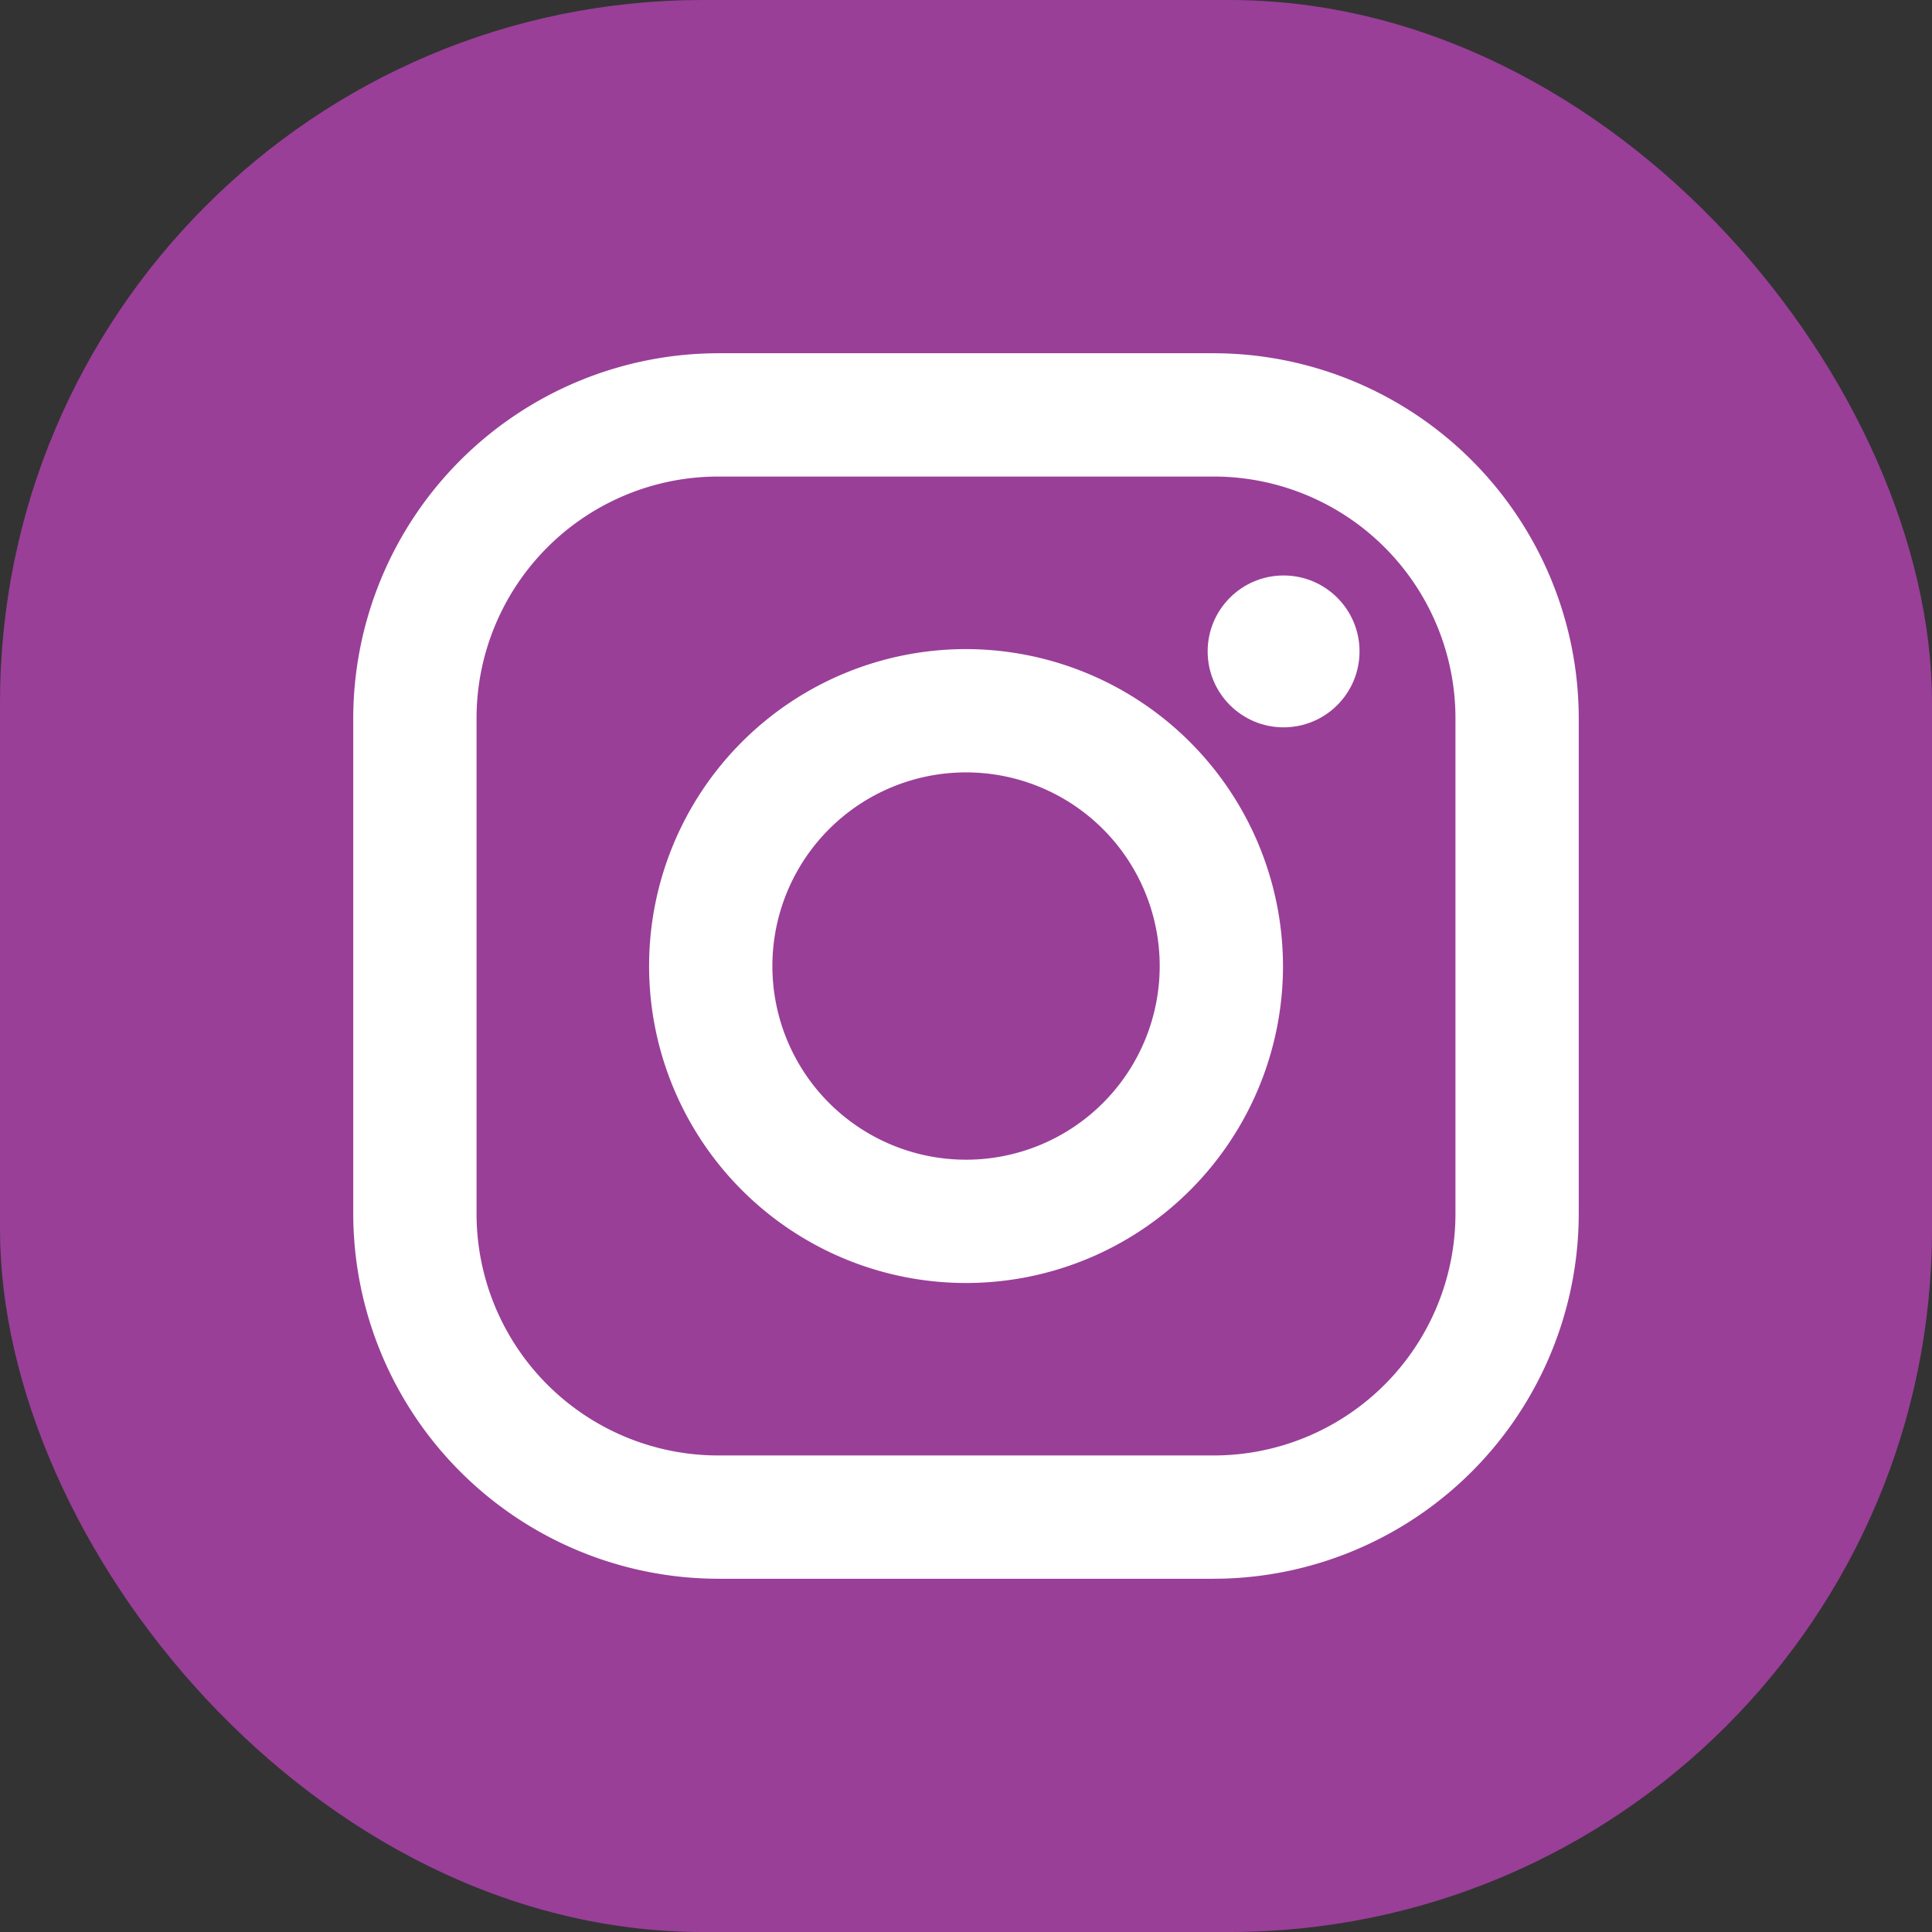
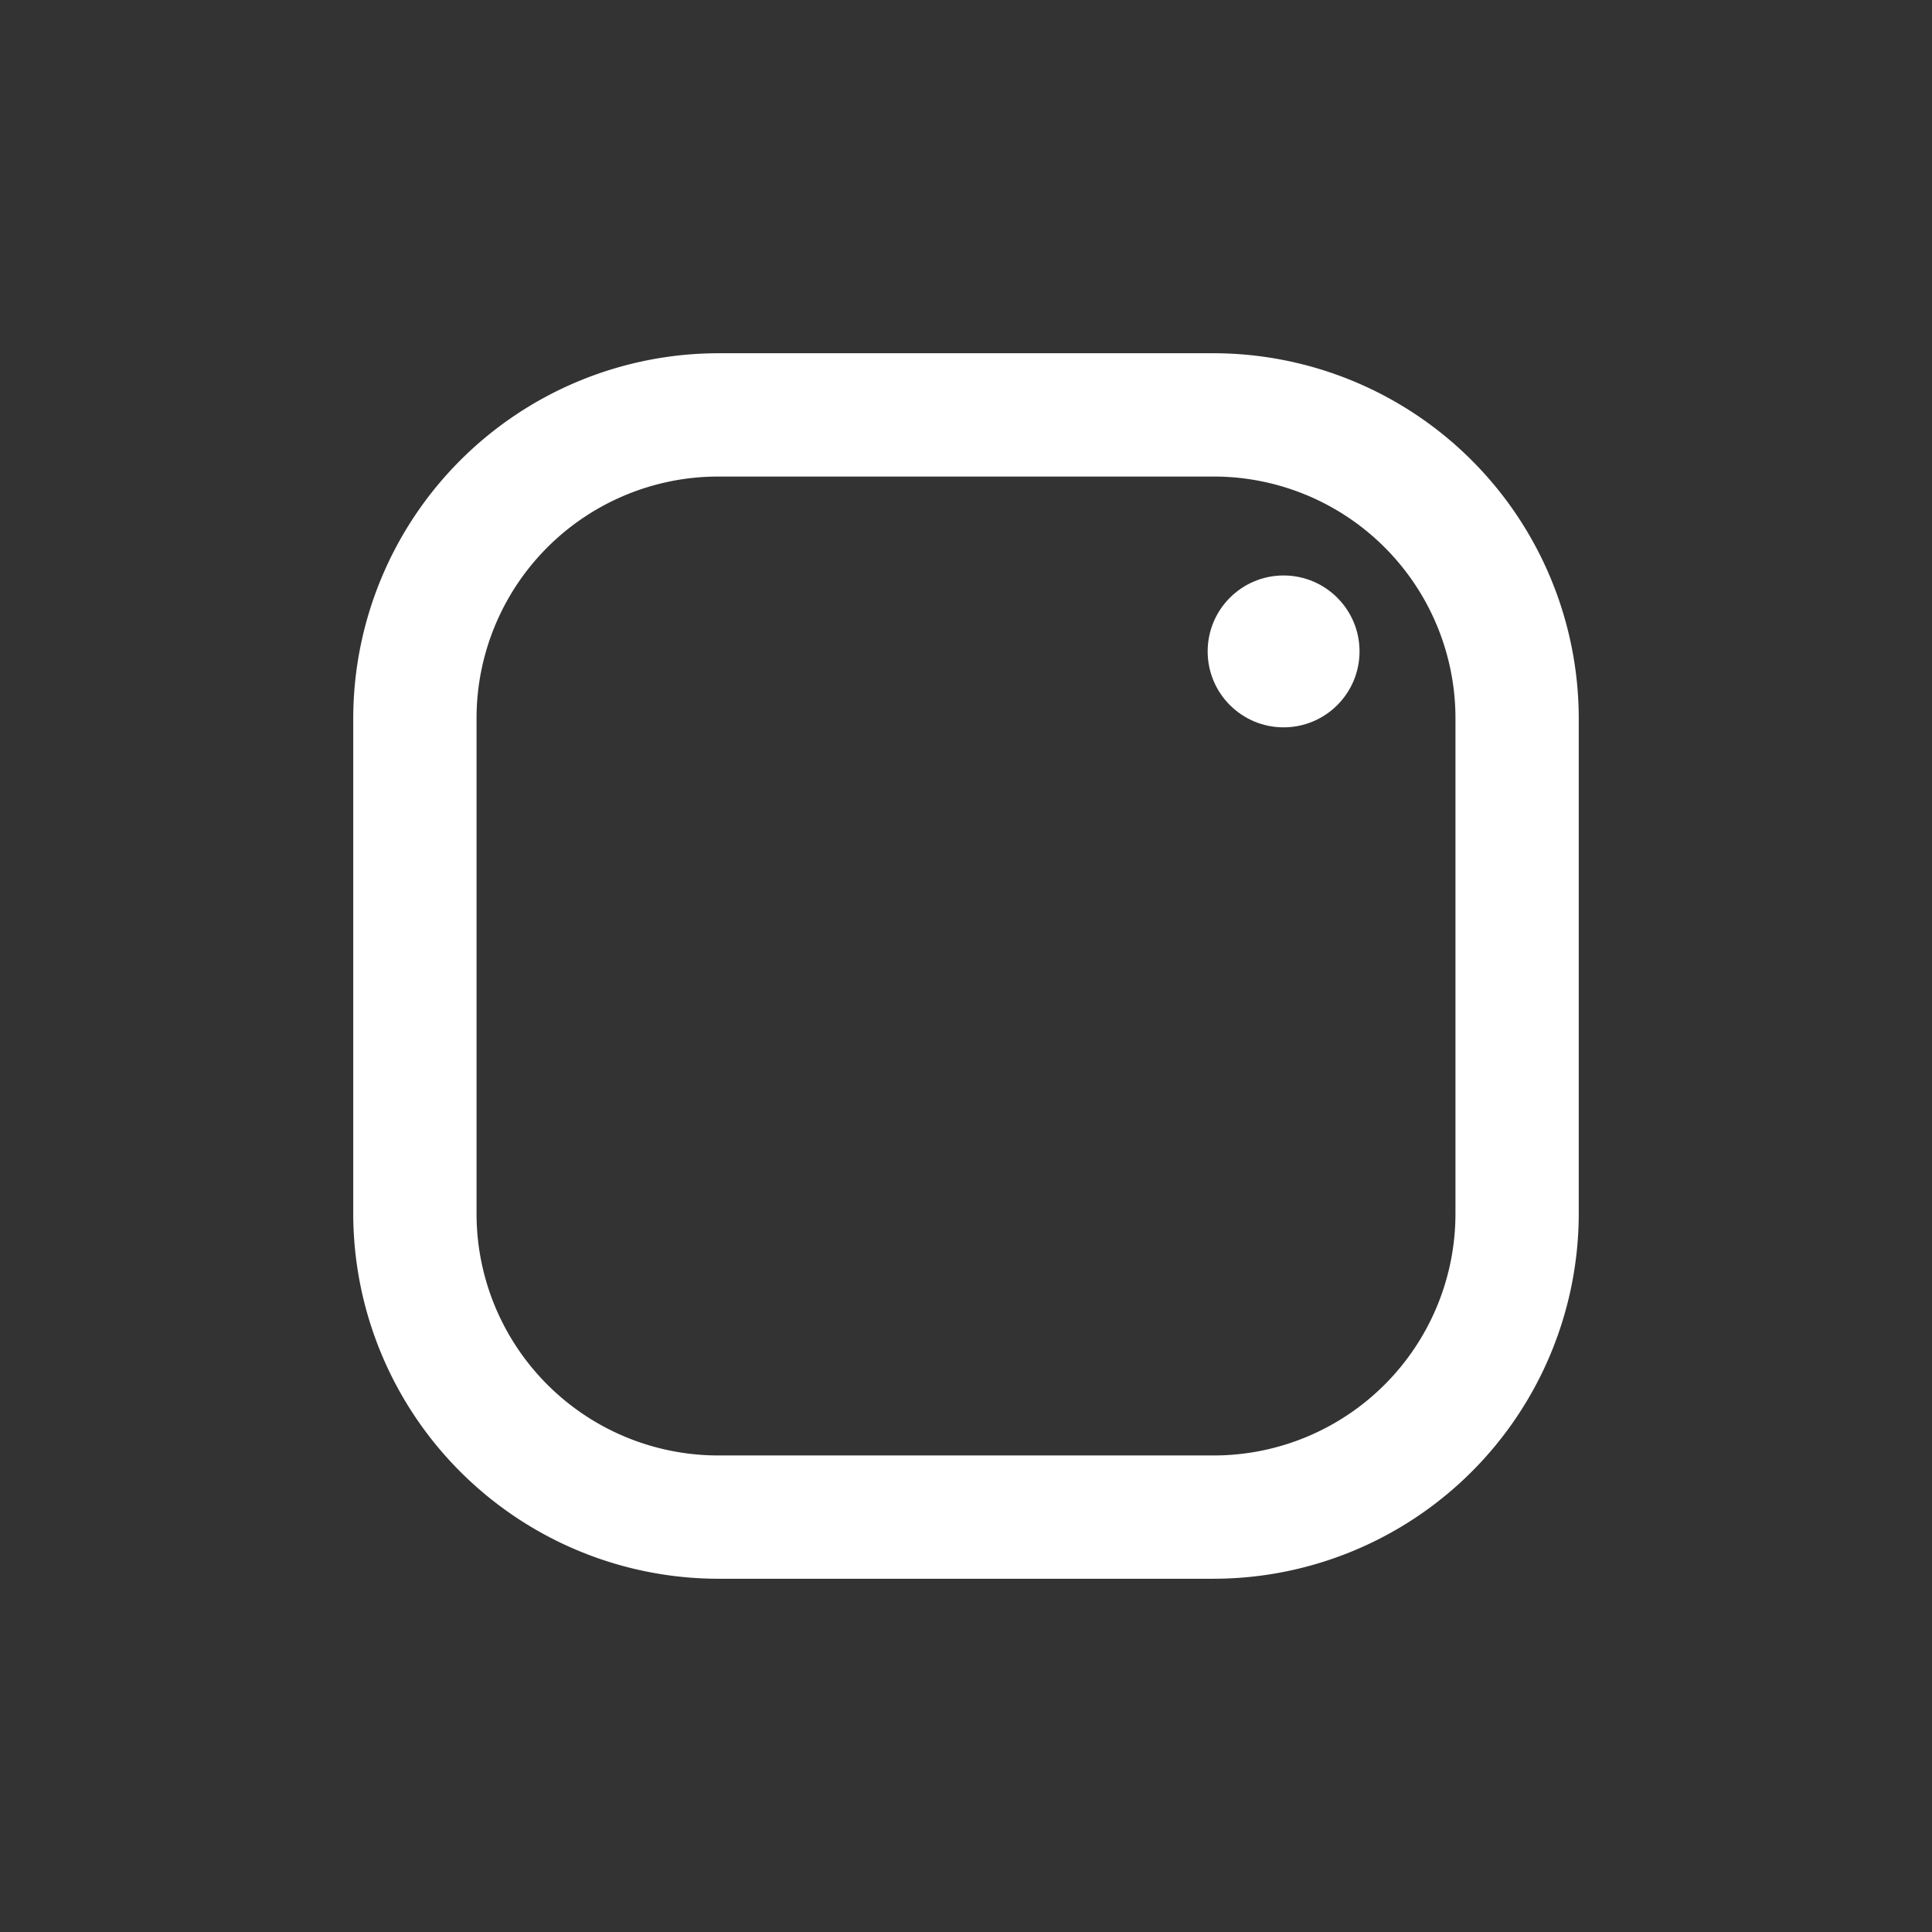
<svg xmlns="http://www.w3.org/2000/svg" id="_2" data-name="2" viewBox="0 0 225.17 225.17">
  <rect x="0" y="0" width="225.17" height="225.17" fill="#333333" stroke="none" />
  <defs>
    <style>.cls-1{fill:#993f98;}.cls-2{fill:#fff;}</style>
  </defs>
  <title>icon_instagram</title>
-   <rect class="cls-1" width="225.17" height="225.17" rx="81.91" ry="81.91" />
  <path class="cls-2" d="M141.45,41.17H83.72A42.6,42.6,0,0,0,41.17,83.72v57.73A42.6,42.6,0,0,0,83.72,184h57.73A42.6,42.6,0,0,0,184,141.45V83.72A42.6,42.6,0,0,0,141.45,41.17Zm28.18,100.28a28.18,28.18,0,0,1-28.18,28.18H83.72a28.18,28.18,0,0,1-28.18-28.18V83.72A28.18,28.18,0,0,1,83.72,55.54h57.73a28.18,28.18,0,0,1,28.18,28.18v57.73Z" />
-   <path class="cls-2" d="M112.59,75.65a36.94,36.94,0,1,0,36.94,36.94A37,37,0,0,0,112.59,75.65Zm0,59.51a22.57,22.57,0,1,1,22.57-22.57A22.57,22.57,0,0,1,112.59,135.16Z" />
  <circle class="cls-2" cx="149.6" cy="75.92" r="8.85" />
</svg>